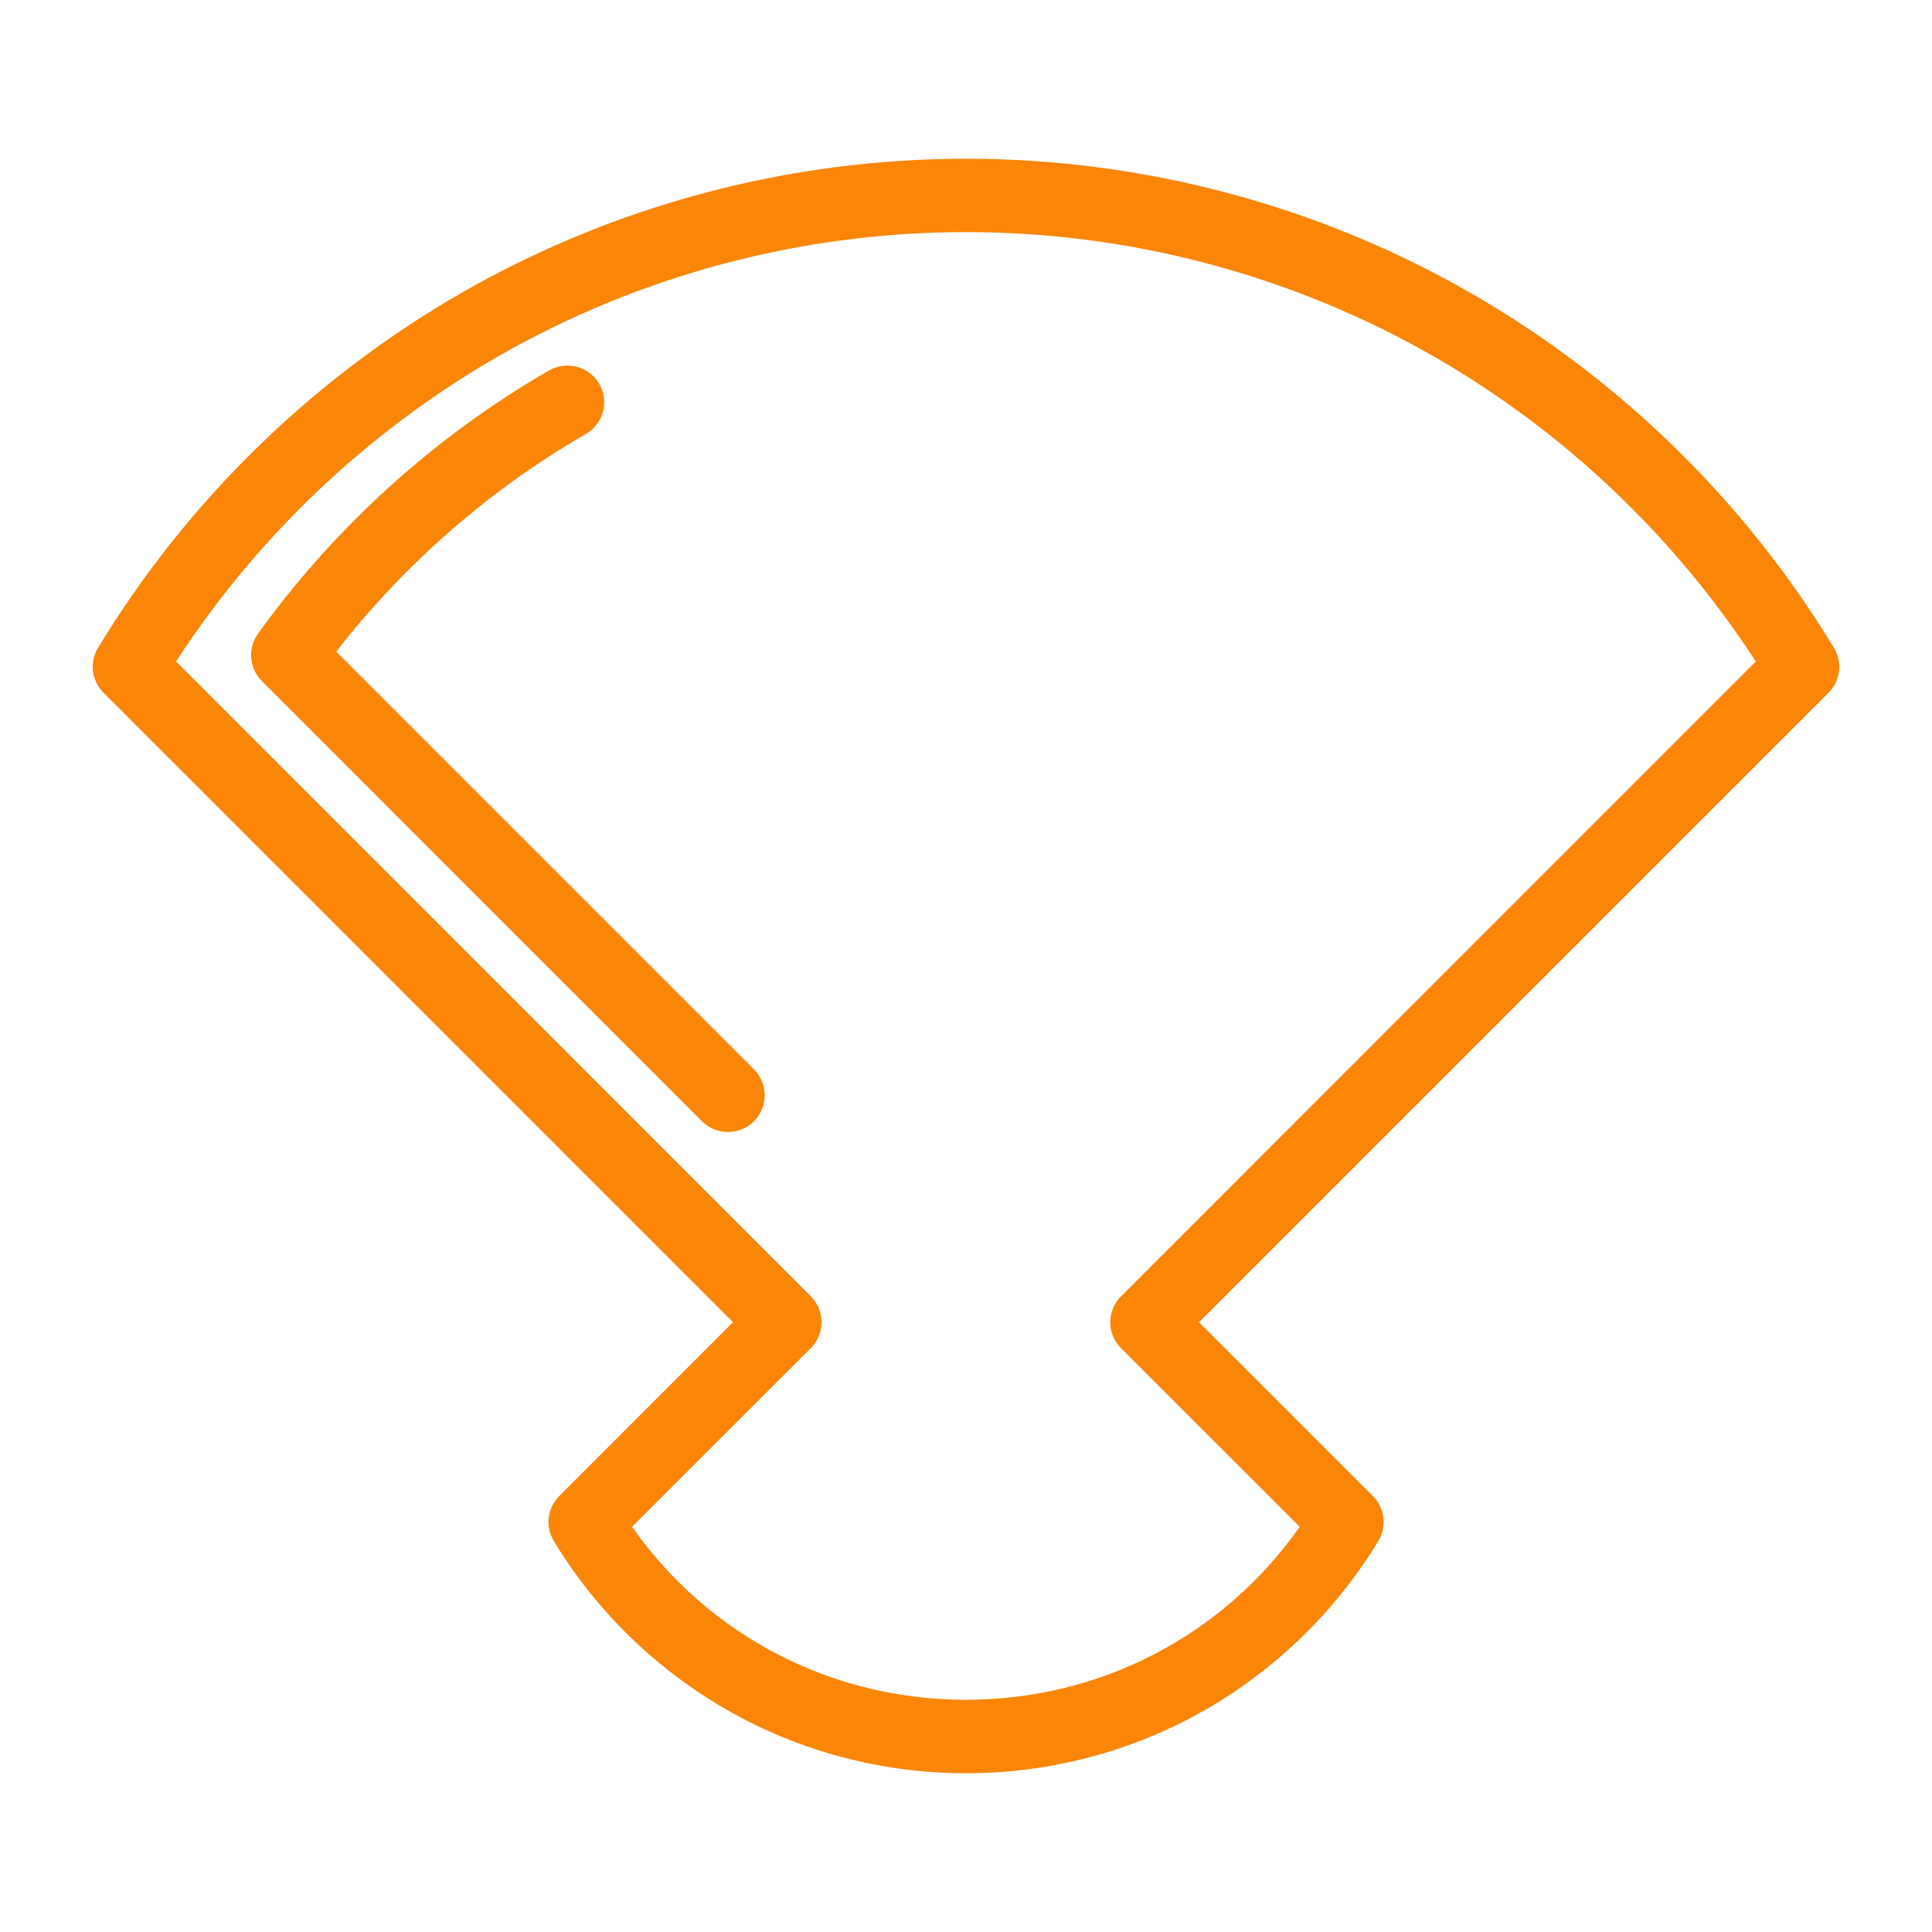
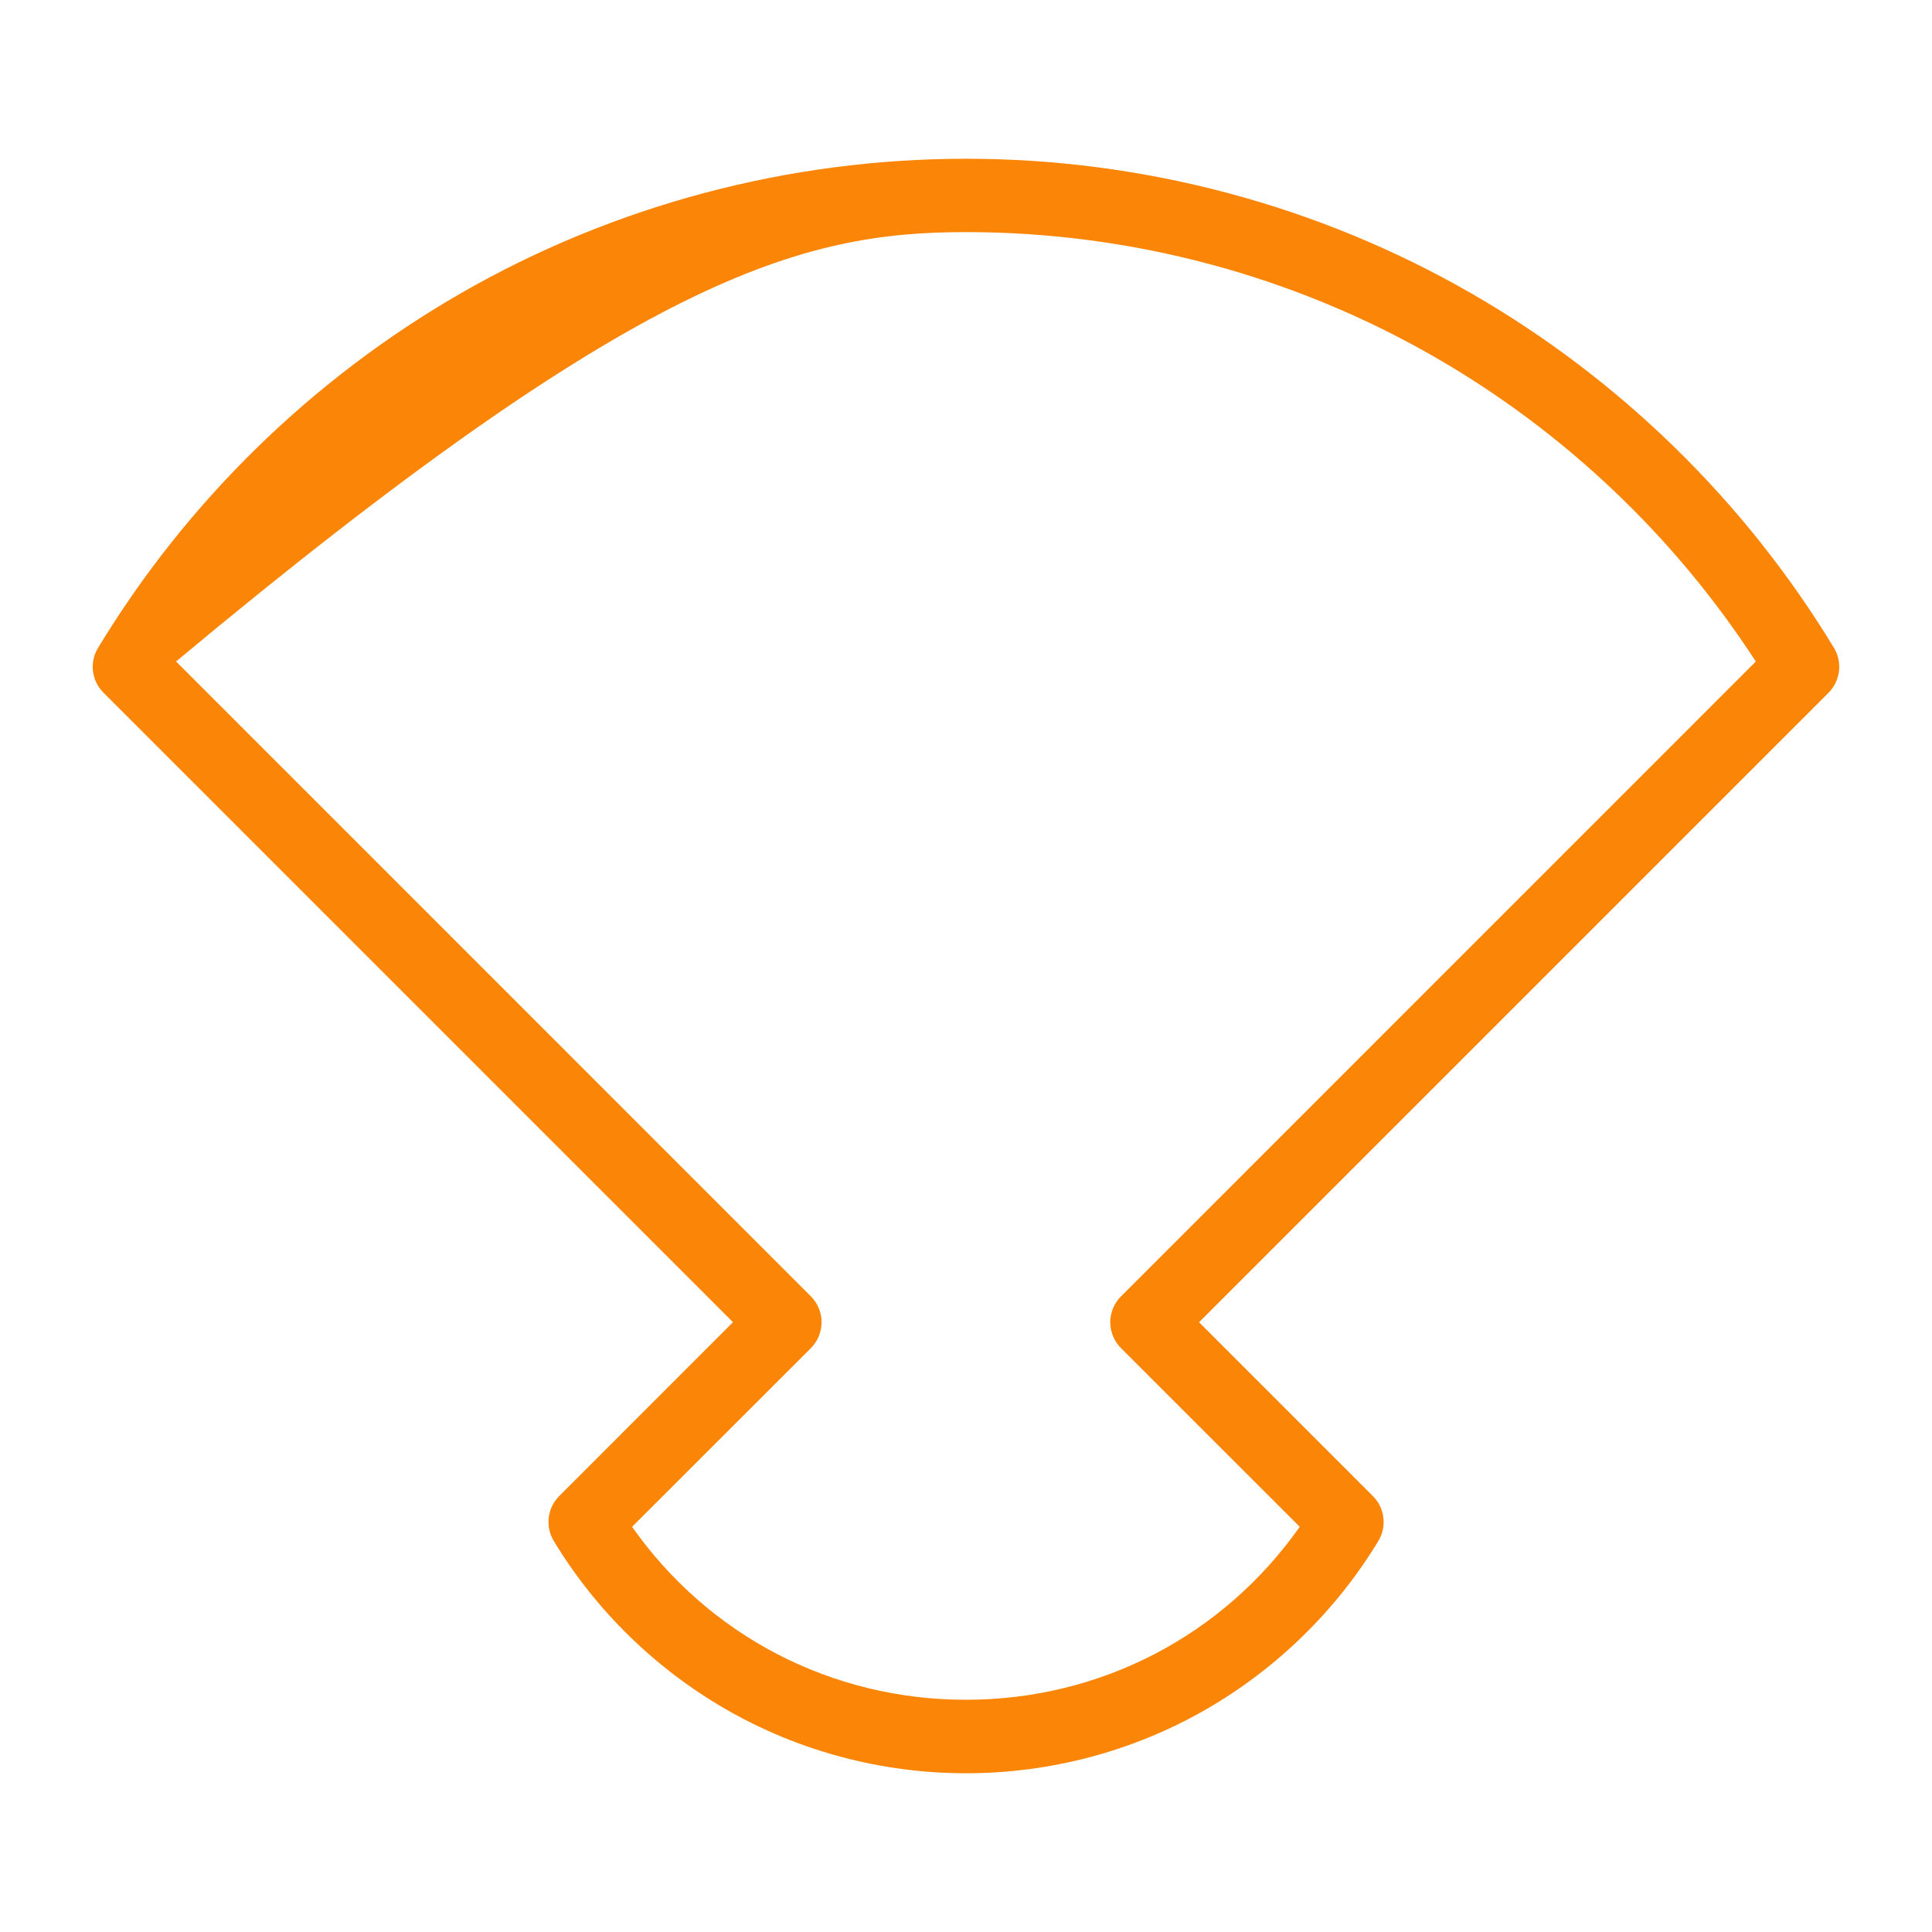
<svg xmlns="http://www.w3.org/2000/svg" version="1.1" id="Calque_1" x="0px" y="0px" width="30px" height="30px" viewBox="0 0 30 30" enable-background="new 0 0 30 30" xml:space="preserve">
  <g>
    <g>
-       <path fill="#FA8507" d="M28.477,10.059c-1.379-2.275-3.326-4.178-5.631-5.504C20.47,3.188,17.757,2.465,15,2.465    s-5.471,0.723-7.846,2.09C4.85,5.881,2.902,7.783,1.523,10.059c-0.137,0.225-0.102,0.512,0.084,0.697l9.775,9.775L8.684,23.23    C8.498,23.416,8.463,23.705,8.6,23.93c0.654,1.08,1.579,1.982,2.674,2.613c1.129,0.65,2.417,0.992,3.727,0.992    c1.309,0,2.598-0.342,3.727-0.992c1.094-0.631,2.02-1.533,2.674-2.613c0.137-0.225,0.102-0.514-0.084-0.699l-2.699-2.699    l9.775-9.775C28.578,10.57,28.613,10.283,28.477,10.059z M17.408,20.129c-0.107,0.105-0.168,0.252-0.168,0.402    c0,0.152,0.061,0.297,0.168,0.404l2.774,2.773c-1.188,1.689-3.095,2.686-5.183,2.686s-3.994-0.994-5.184-2.686l2.775-2.773    c0.223-0.223,0.223-0.584,0-0.807l-9.856-9.857c1.262-1.943,2.978-3.572,4.987-4.729C9.926,4.275,12.442,3.604,15,3.604    s5.074,0.672,7.277,1.939c2.009,1.156,3.726,2.785,4.987,4.729L17.408,20.129z" />
-       <path fill="#FA8507" d="M5.221,10.119C6.278,8.758,7.609,7.596,9.096,6.74c0.273-0.156,0.367-0.506,0.21-0.779    C9.148,5.689,8.801,5.596,8.527,5.752C6.762,6.768,5.199,8.182,4.006,9.84c-0.162,0.229-0.138,0.539,0.061,0.736l6.834,6.836    c0.111,0.111,0.258,0.166,0.403,0.166s0.292-0.055,0.403-0.166c0.223-0.223,0.223-0.584,0-0.807L5.221,10.119z" />
+       <path fill="#FA8507" d="M28.477,10.059c-1.379-2.275-3.326-4.178-5.631-5.504C20.47,3.188,17.757,2.465,15,2.465    s-5.471,0.723-7.846,2.09C4.85,5.881,2.902,7.783,1.523,10.059c-0.137,0.225-0.102,0.512,0.084,0.697l9.775,9.775L8.684,23.23    C8.498,23.416,8.463,23.705,8.6,23.93c0.654,1.08,1.579,1.982,2.674,2.613c1.129,0.65,2.417,0.992,3.727,0.992    c1.309,0,2.598-0.342,3.727-0.992c1.094-0.631,2.02-1.533,2.674-2.613c0.137-0.225,0.102-0.514-0.084-0.699l-2.699-2.699    l9.775-9.775C28.578,10.57,28.613,10.283,28.477,10.059z M17.408,20.129c-0.107,0.105-0.168,0.252-0.168,0.402    c0,0.152,0.061,0.297,0.168,0.404l2.774,2.773c-1.188,1.689-3.095,2.686-5.183,2.686s-3.994-0.994-5.184-2.686l2.775-2.773    c0.223-0.223,0.223-0.584,0-0.807l-9.856-9.857C9.926,4.275,12.442,3.604,15,3.604    s5.074,0.672,7.277,1.939c2.009,1.156,3.726,2.785,4.987,4.729L17.408,20.129z" />
    </g>
  </g>
</svg>